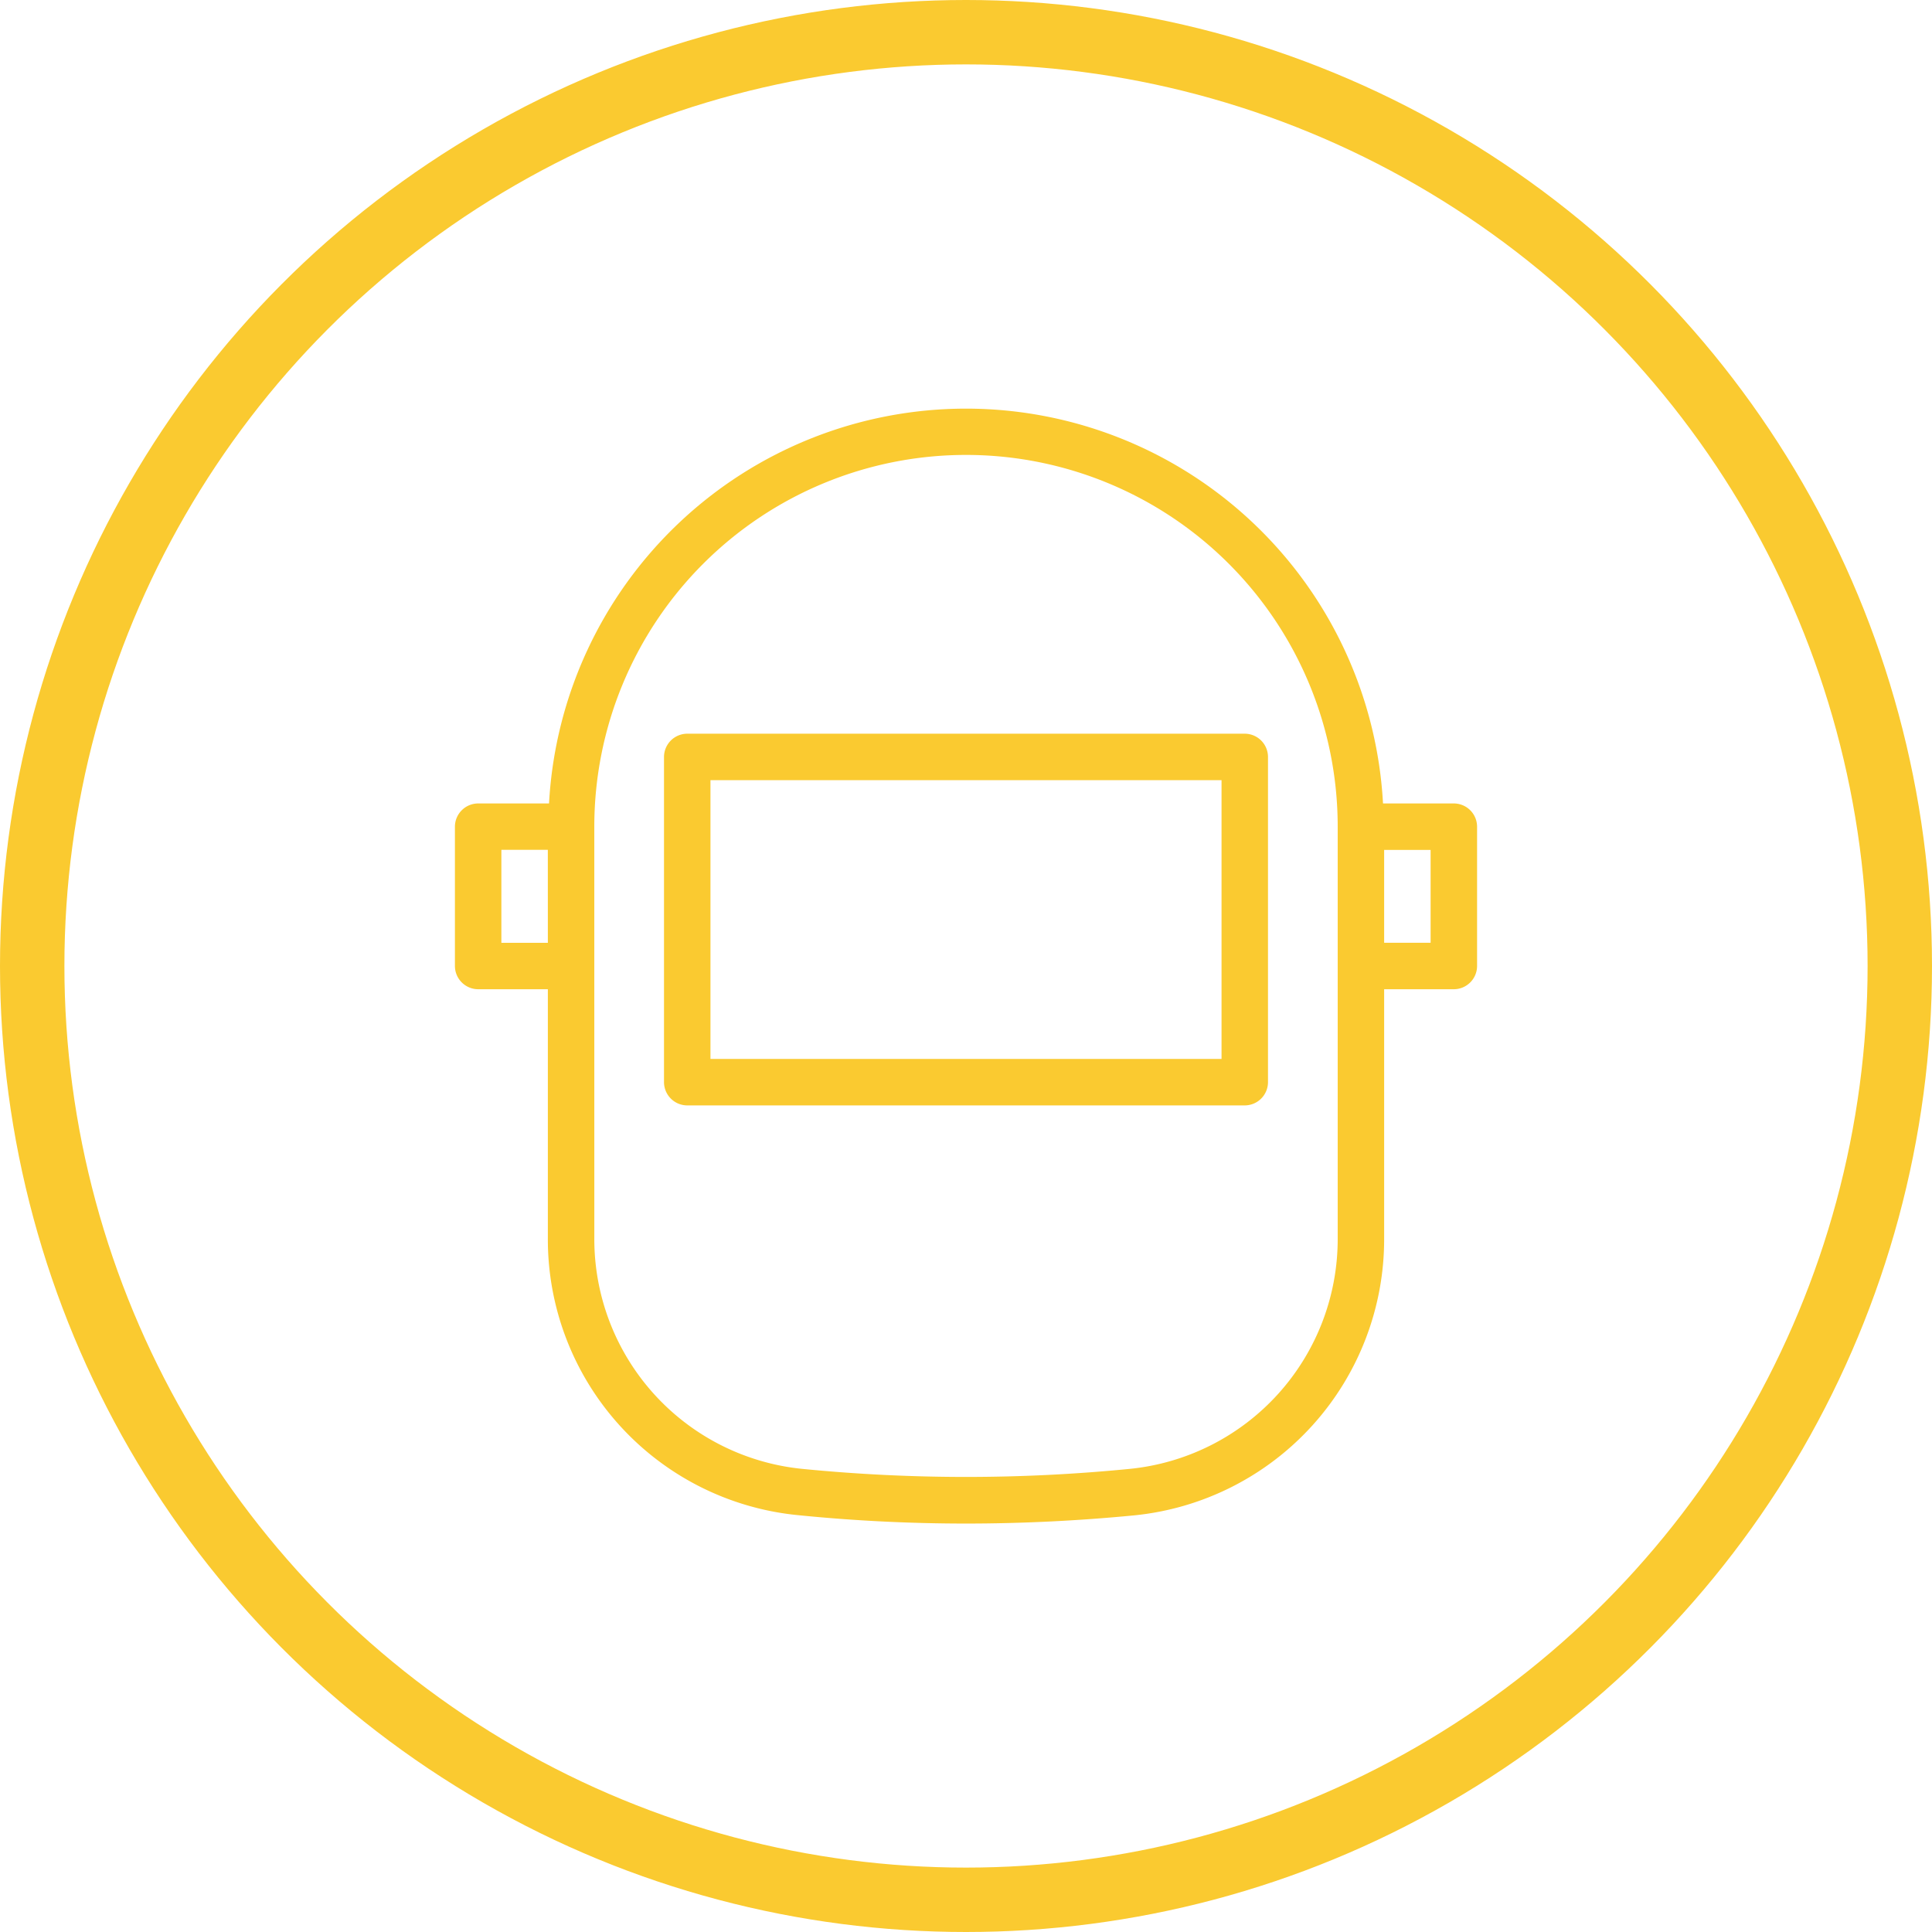
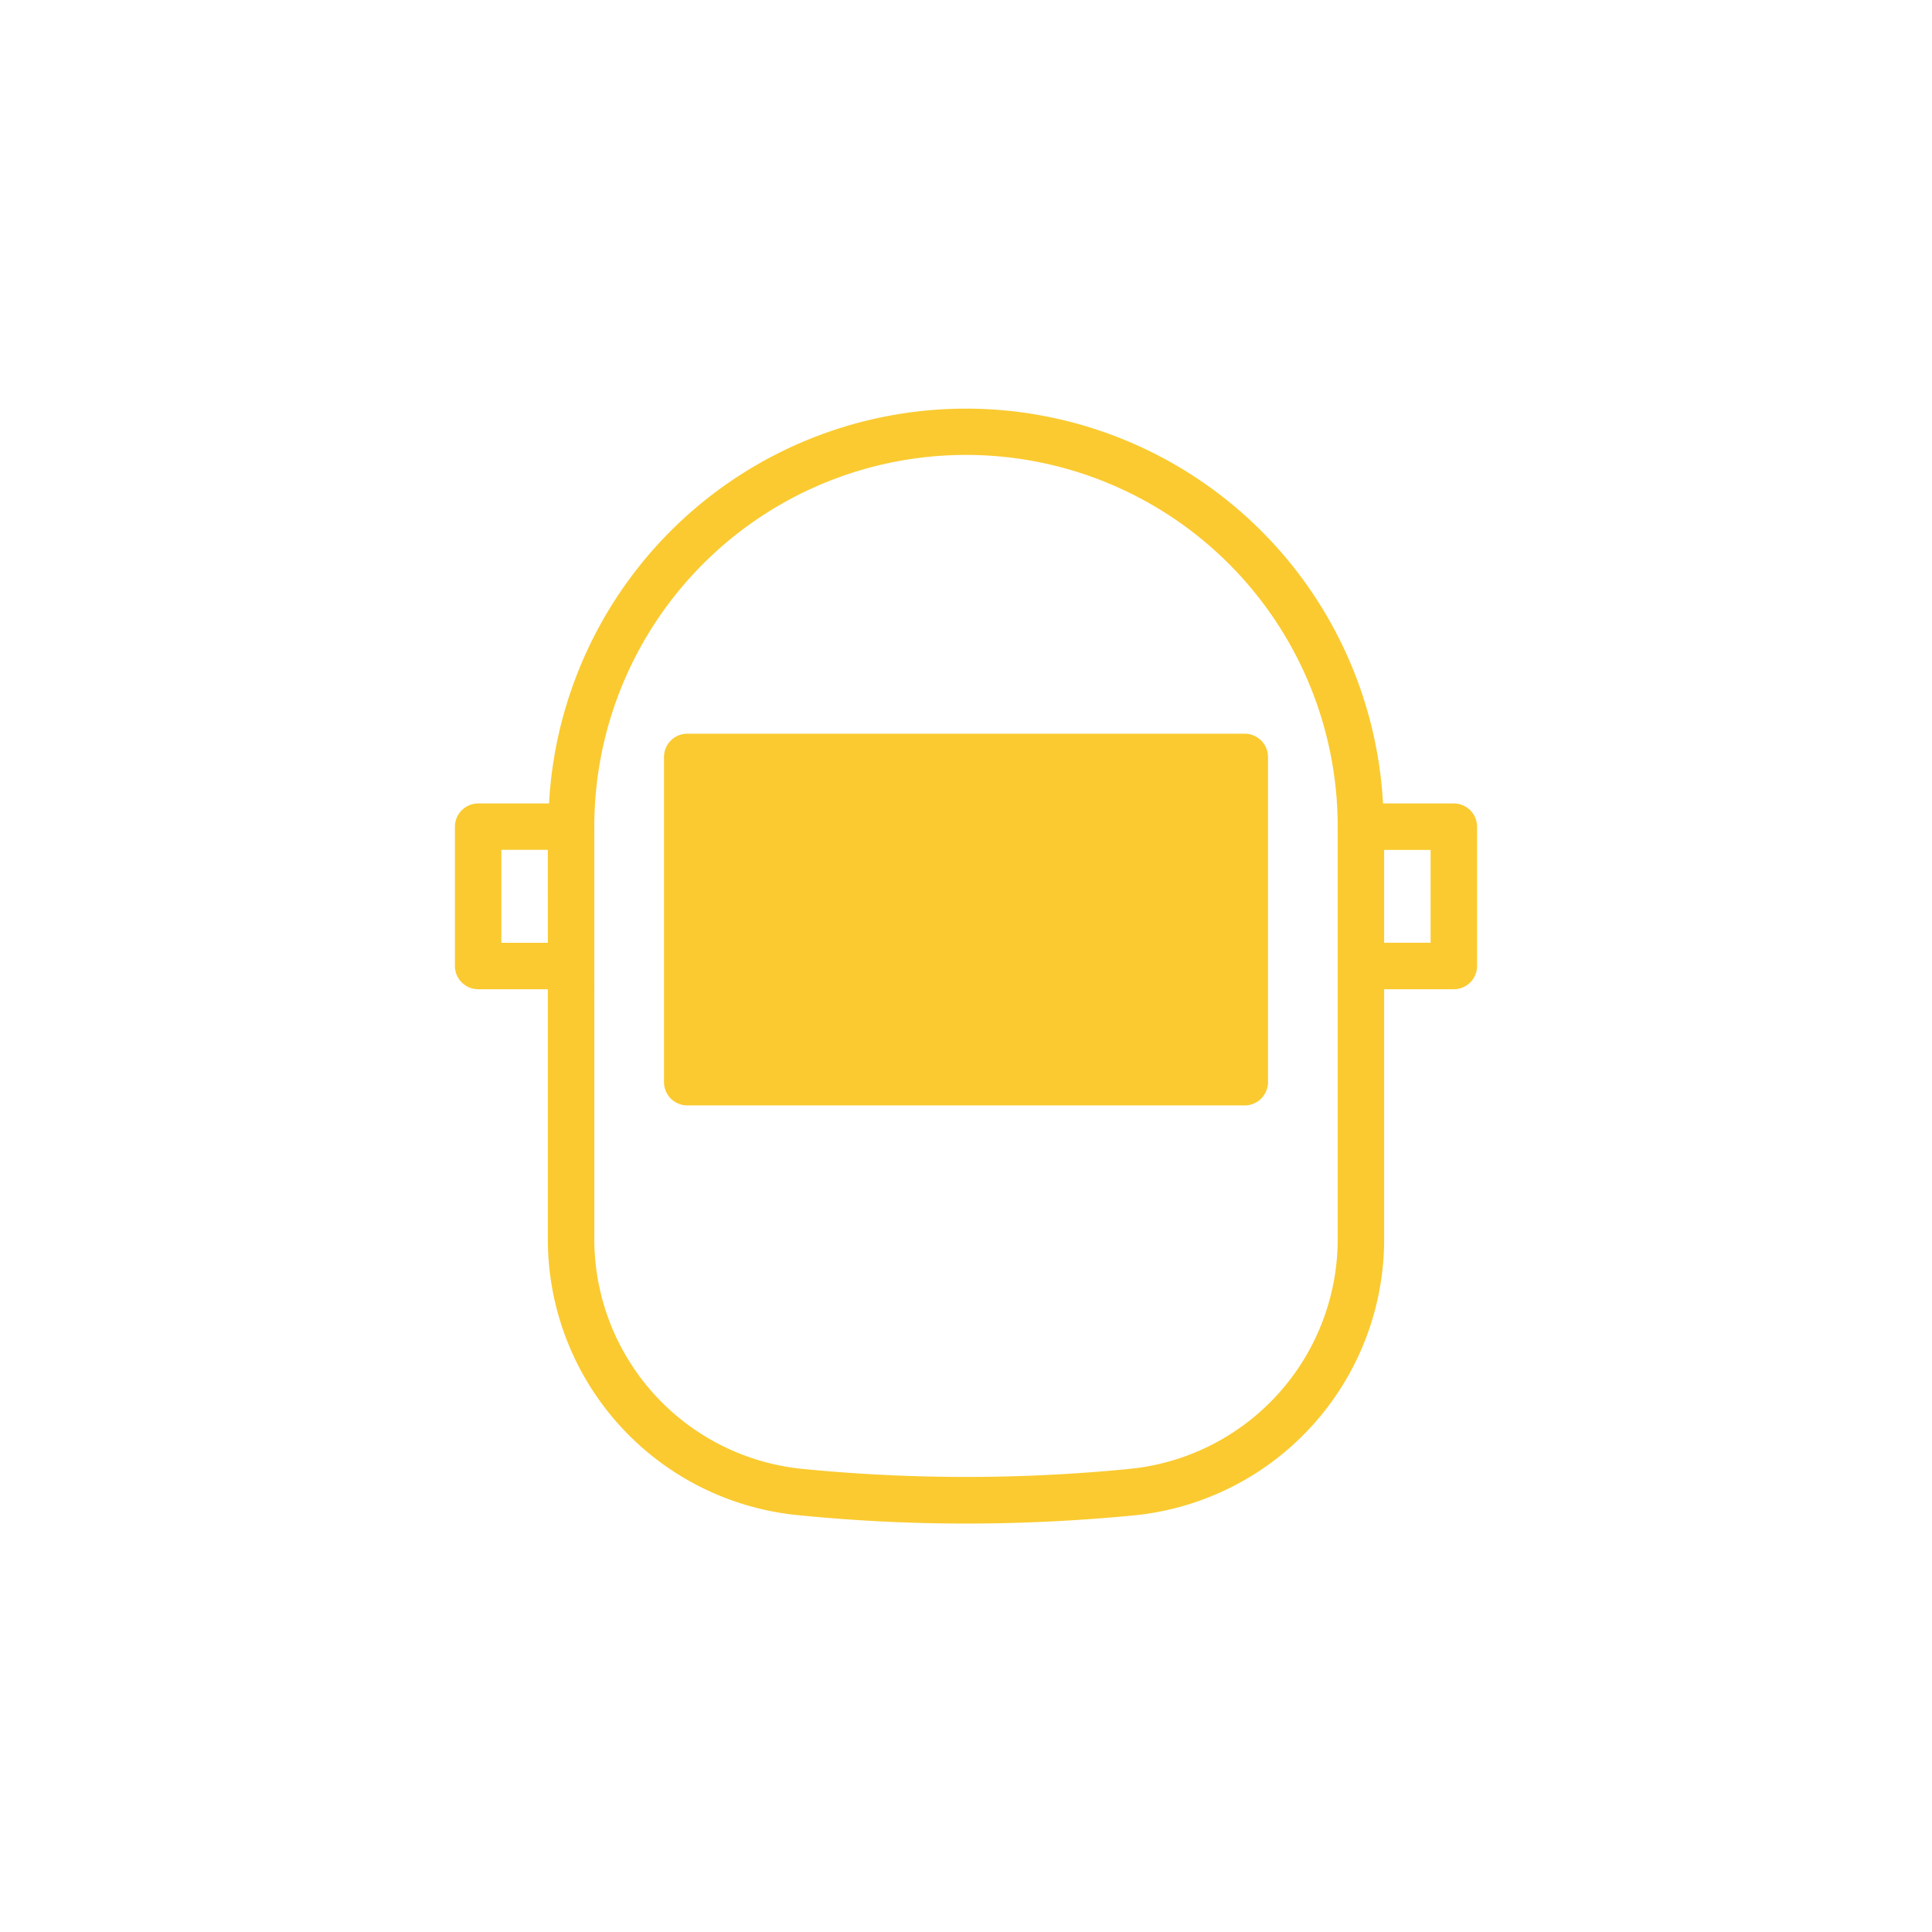
<svg xmlns="http://www.w3.org/2000/svg" id="produzione" width="90" height="90" viewBox="0 0 90 90">
  <g id="Ellisse_17" data-name="Ellisse 17" fill="none" stroke="#faca30" stroke-width="3">
    <circle cx="45" cy="45" r="45" stroke="none" />
-     <circle cx="45" cy="45" r="43.5" fill="none" />
  </g>
  <g id="Raggruppa_65" data-name="Raggruppa 65" transform="translate(13.192 13.028)">
-     <path id="Tracciato_141" data-name="Tracciato 141" d="M18.082,37.315H44.054a1.085,1.085,0,0,0,1.082-1.082V21.082A1.085,1.085,0,0,0,44.054,20H18.082A1.085,1.085,0,0,0,17,21.082V36.233A1.085,1.085,0,0,0,18.082,37.315Zm1.082-15.151H42.972V35.151H19.164Z" transform="translate(0.74 1.151)" fill="#faca30" />
+     <path id="Tracciato_141" data-name="Tracciato 141" d="M18.082,37.315H44.054a1.085,1.085,0,0,0,1.082-1.082V21.082A1.085,1.085,0,0,0,44.054,20H18.082A1.085,1.085,0,0,0,17,21.082V36.233A1.085,1.085,0,0,0,18.082,37.315Zm1.082-15.151V35.151H19.164Z" transform="translate(0.74 1.151)" fill="#faca30" />
    <path id="Tracciato_142" data-name="Tracciato 142" d="M9.082,24.4A1.085,1.085,0,0,0,8,25.479v6.493a1.085,1.085,0,0,0,1.082,1.082h3.247V44.634A12.91,12.91,0,0,0,23.995,57.555c2.586.26,5.205.39,7.813.39s5.227-.13,7.813-.379A12.929,12.929,0,0,0,51.287,44.634V33.054h3.247a1.085,1.085,0,0,0,1.082-1.082V25.479A1.085,1.085,0,0,0,54.534,24.4h-3.3a19.454,19.454,0,0,0-38.85,0Zm3.247,6.493H10.164V26.561h2.164Zm38.958-4.329h2.164V30.89H51.287ZM14.493,31.972V25.479a17.315,17.315,0,1,1,34.63,0V44.634A10.756,10.756,0,0,1,39.416,55.4a77.7,77.7,0,0,1-15.215,0,10.756,10.756,0,0,1-9.707-10.768Z" transform="translate(0)" fill="#faca30" />
  </g>
</svg>